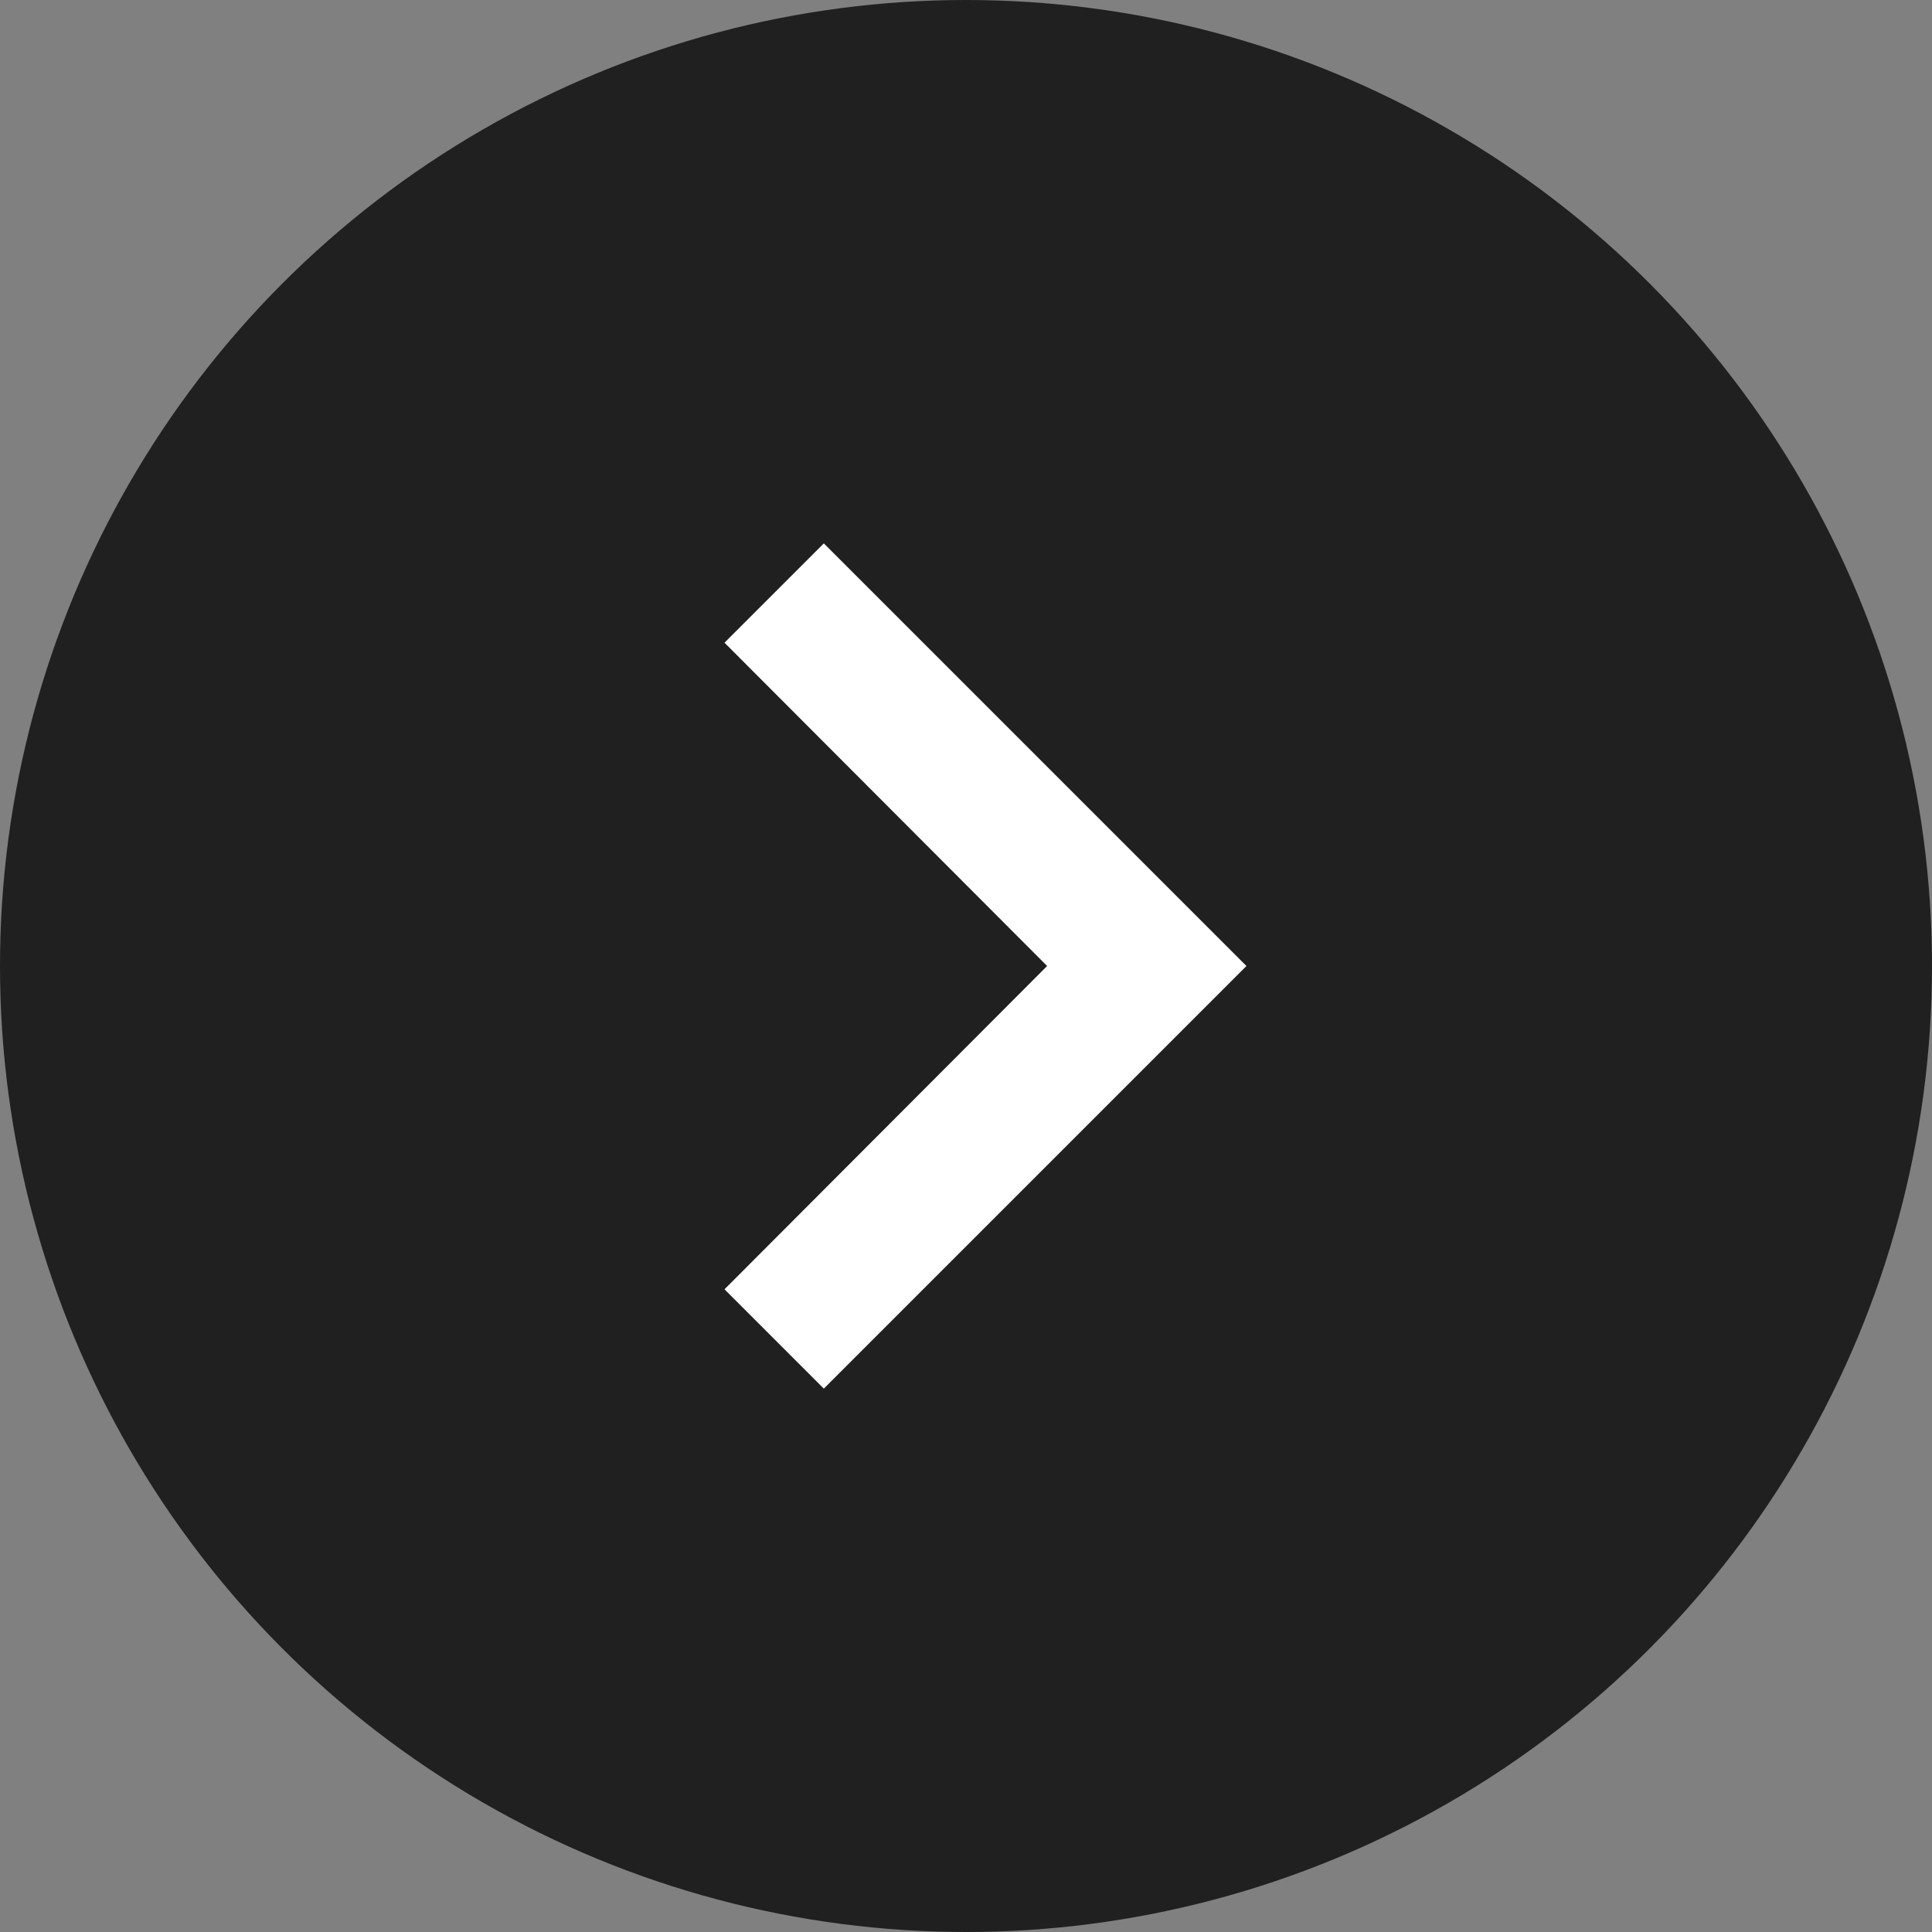
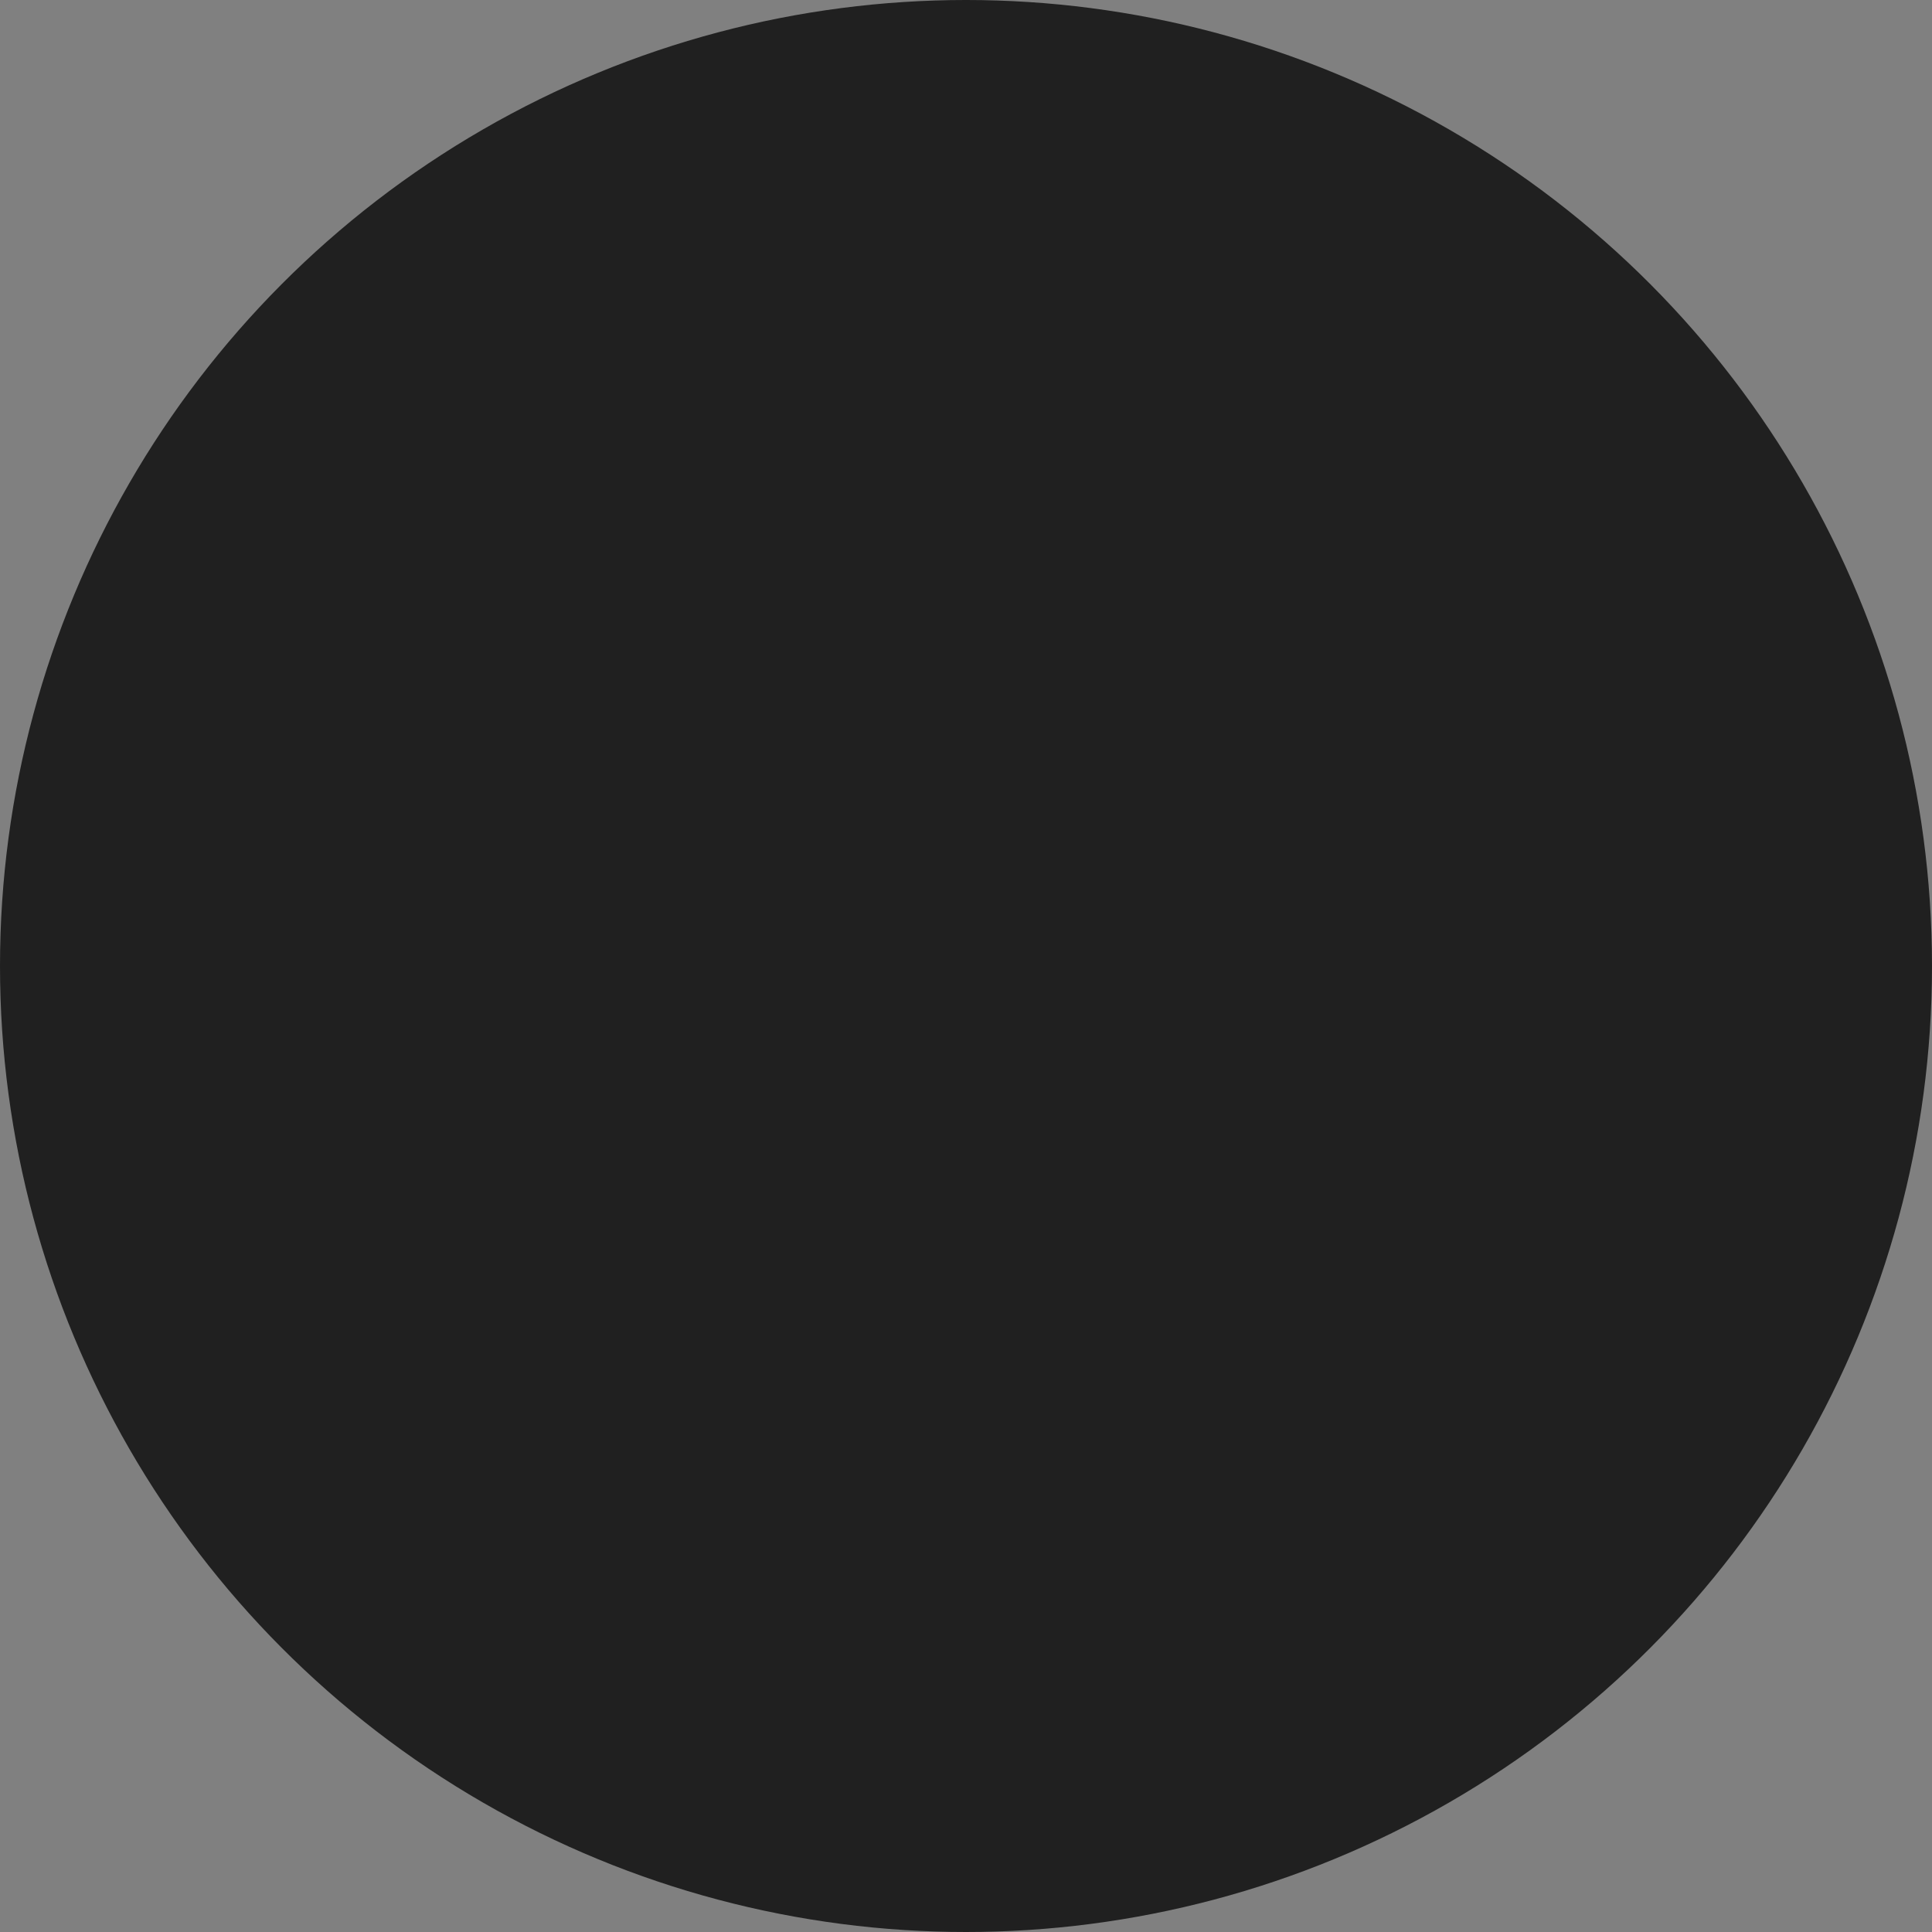
<svg xmlns="http://www.w3.org/2000/svg" width="64" height="64" viewBox="0 0 64 64" fill="none">
  <rect x="0" y="0" width="64" height="64" fill="#808080" stroke="none" />
  <circle cx="32" cy="32" r="32" fill="black" fill-opacity="0.75" />
-   <path d="M27.29 18L24 21.29L34.687 32L24 42.71L27.29 46L41.29 32L27.29 18Z" fill="white" />
</svg>